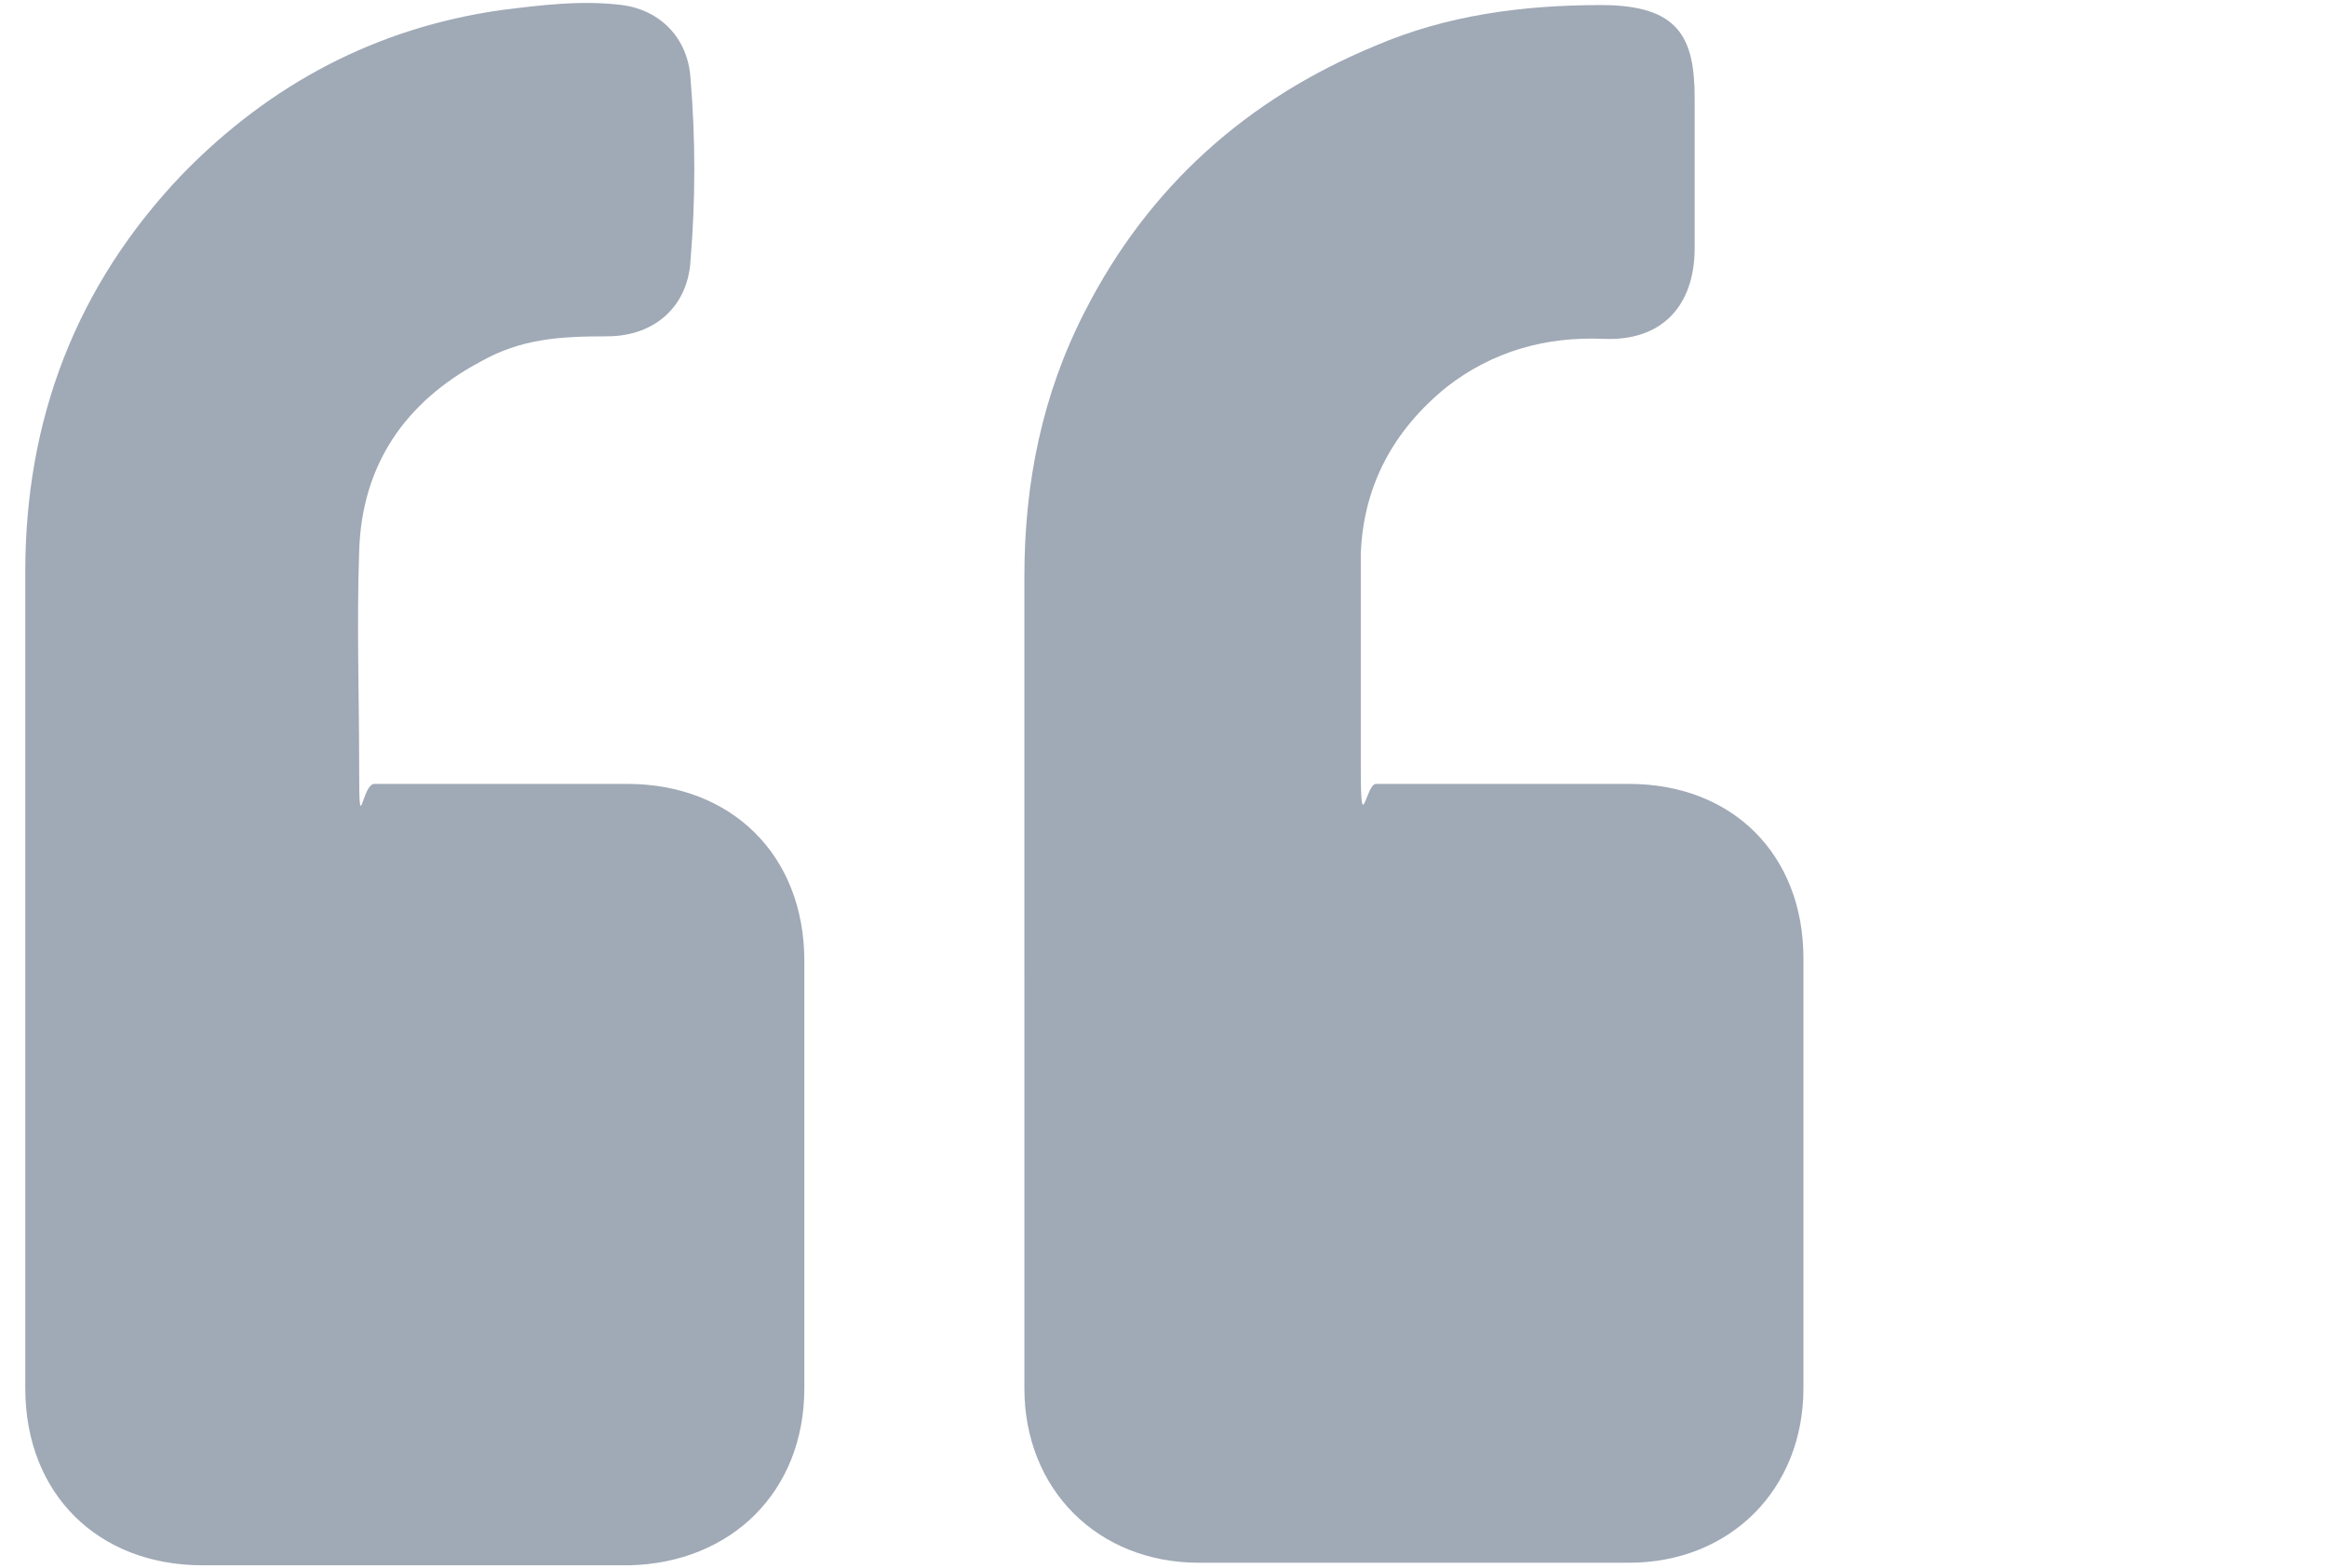
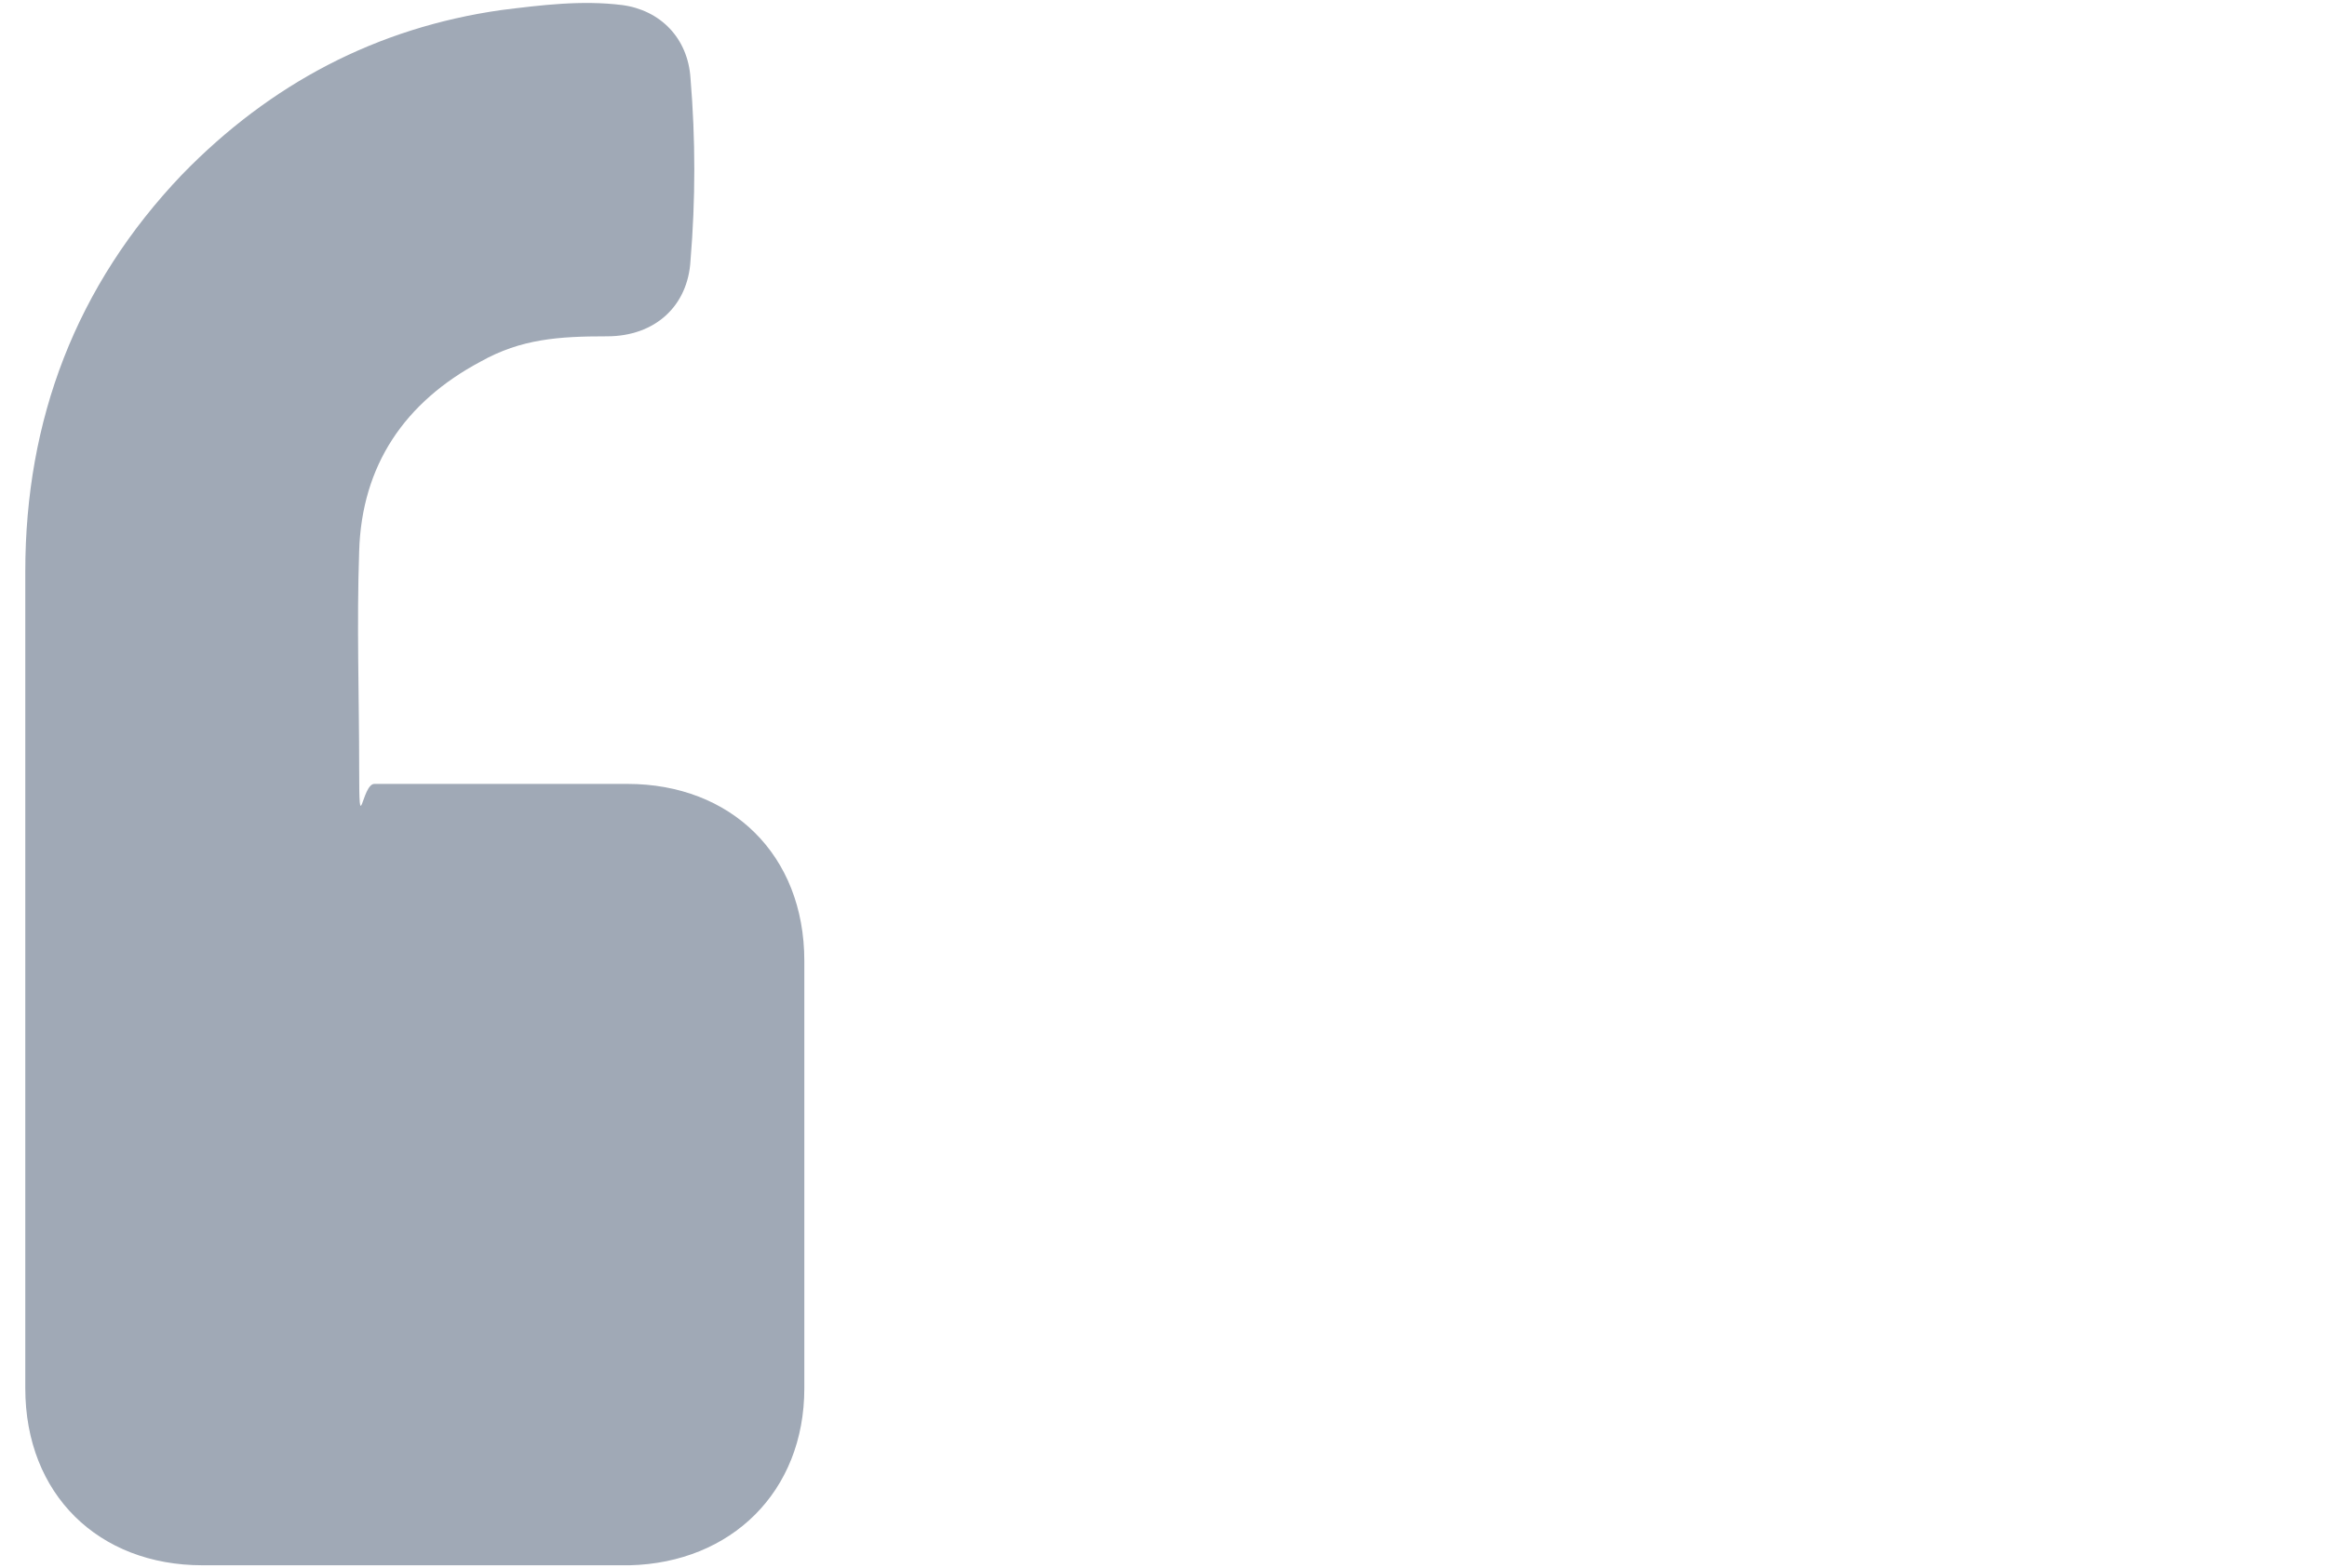
<svg xmlns="http://www.w3.org/2000/svg" id="Layer_1" data-name="Layer 1" version="1.1" viewBox="0 0 92 62">
  <defs>
    <style>
      .cls-1 {
        fill: #a0a9b6;
        stroke-width: 0px;
      }
    </style>
  </defs>
-   <path class="cls-1" d="M40.5,38.5v-15.7c0-3.7.7-7.2,2.4-10.5,2.5-4.9,6.4-8.4,11.5-10.5,2.8-1.2,5.8-1.6,8.9-1.6s3.7,1.3,3.7,3.7v5.9c0,2.3-1.3,3.7-3.6,3.6-2.3-.1-4.4.5-6.2,1.9-2.1,1.7-3.3,3.9-3.4,6.6,0,2.8,0,5.7,0,8.5s.2.6.6.6h10c4.1,0,6.9,2.8,6.9,6.9v17c0,4-2.9,6.9-6.9,6.9h-17c-4,0-6.9-2.9-6.9-6.9,0-5.5,0-11,0-16.4Z" />
  <path class="cls-1" d="M1,38.2v-15.6c0-6,2-11.3,6.2-15.7C10.7,3.3,14.9,1.1,19.8.4,21.4.2,23,0,24.6.2c1.5.2,2.6,1.3,2.7,2.9.2,2.4.2,4.8,0,7.2-.1,1.8-1.4,3-3.3,3s-3.4.1-5,1c-3,1.6-4.7,4.1-4.8,7.5-.1,2.9,0,5.7,0,8.6s.1.6.6.6h10c4.1,0,7,2.8,7,7v16.9c0,4.1-2.9,6.9-6.9,7H8c-4.1,0-7-2.8-7-7,0-5.6,0-11.2,0-16.7Z" />
</svg>